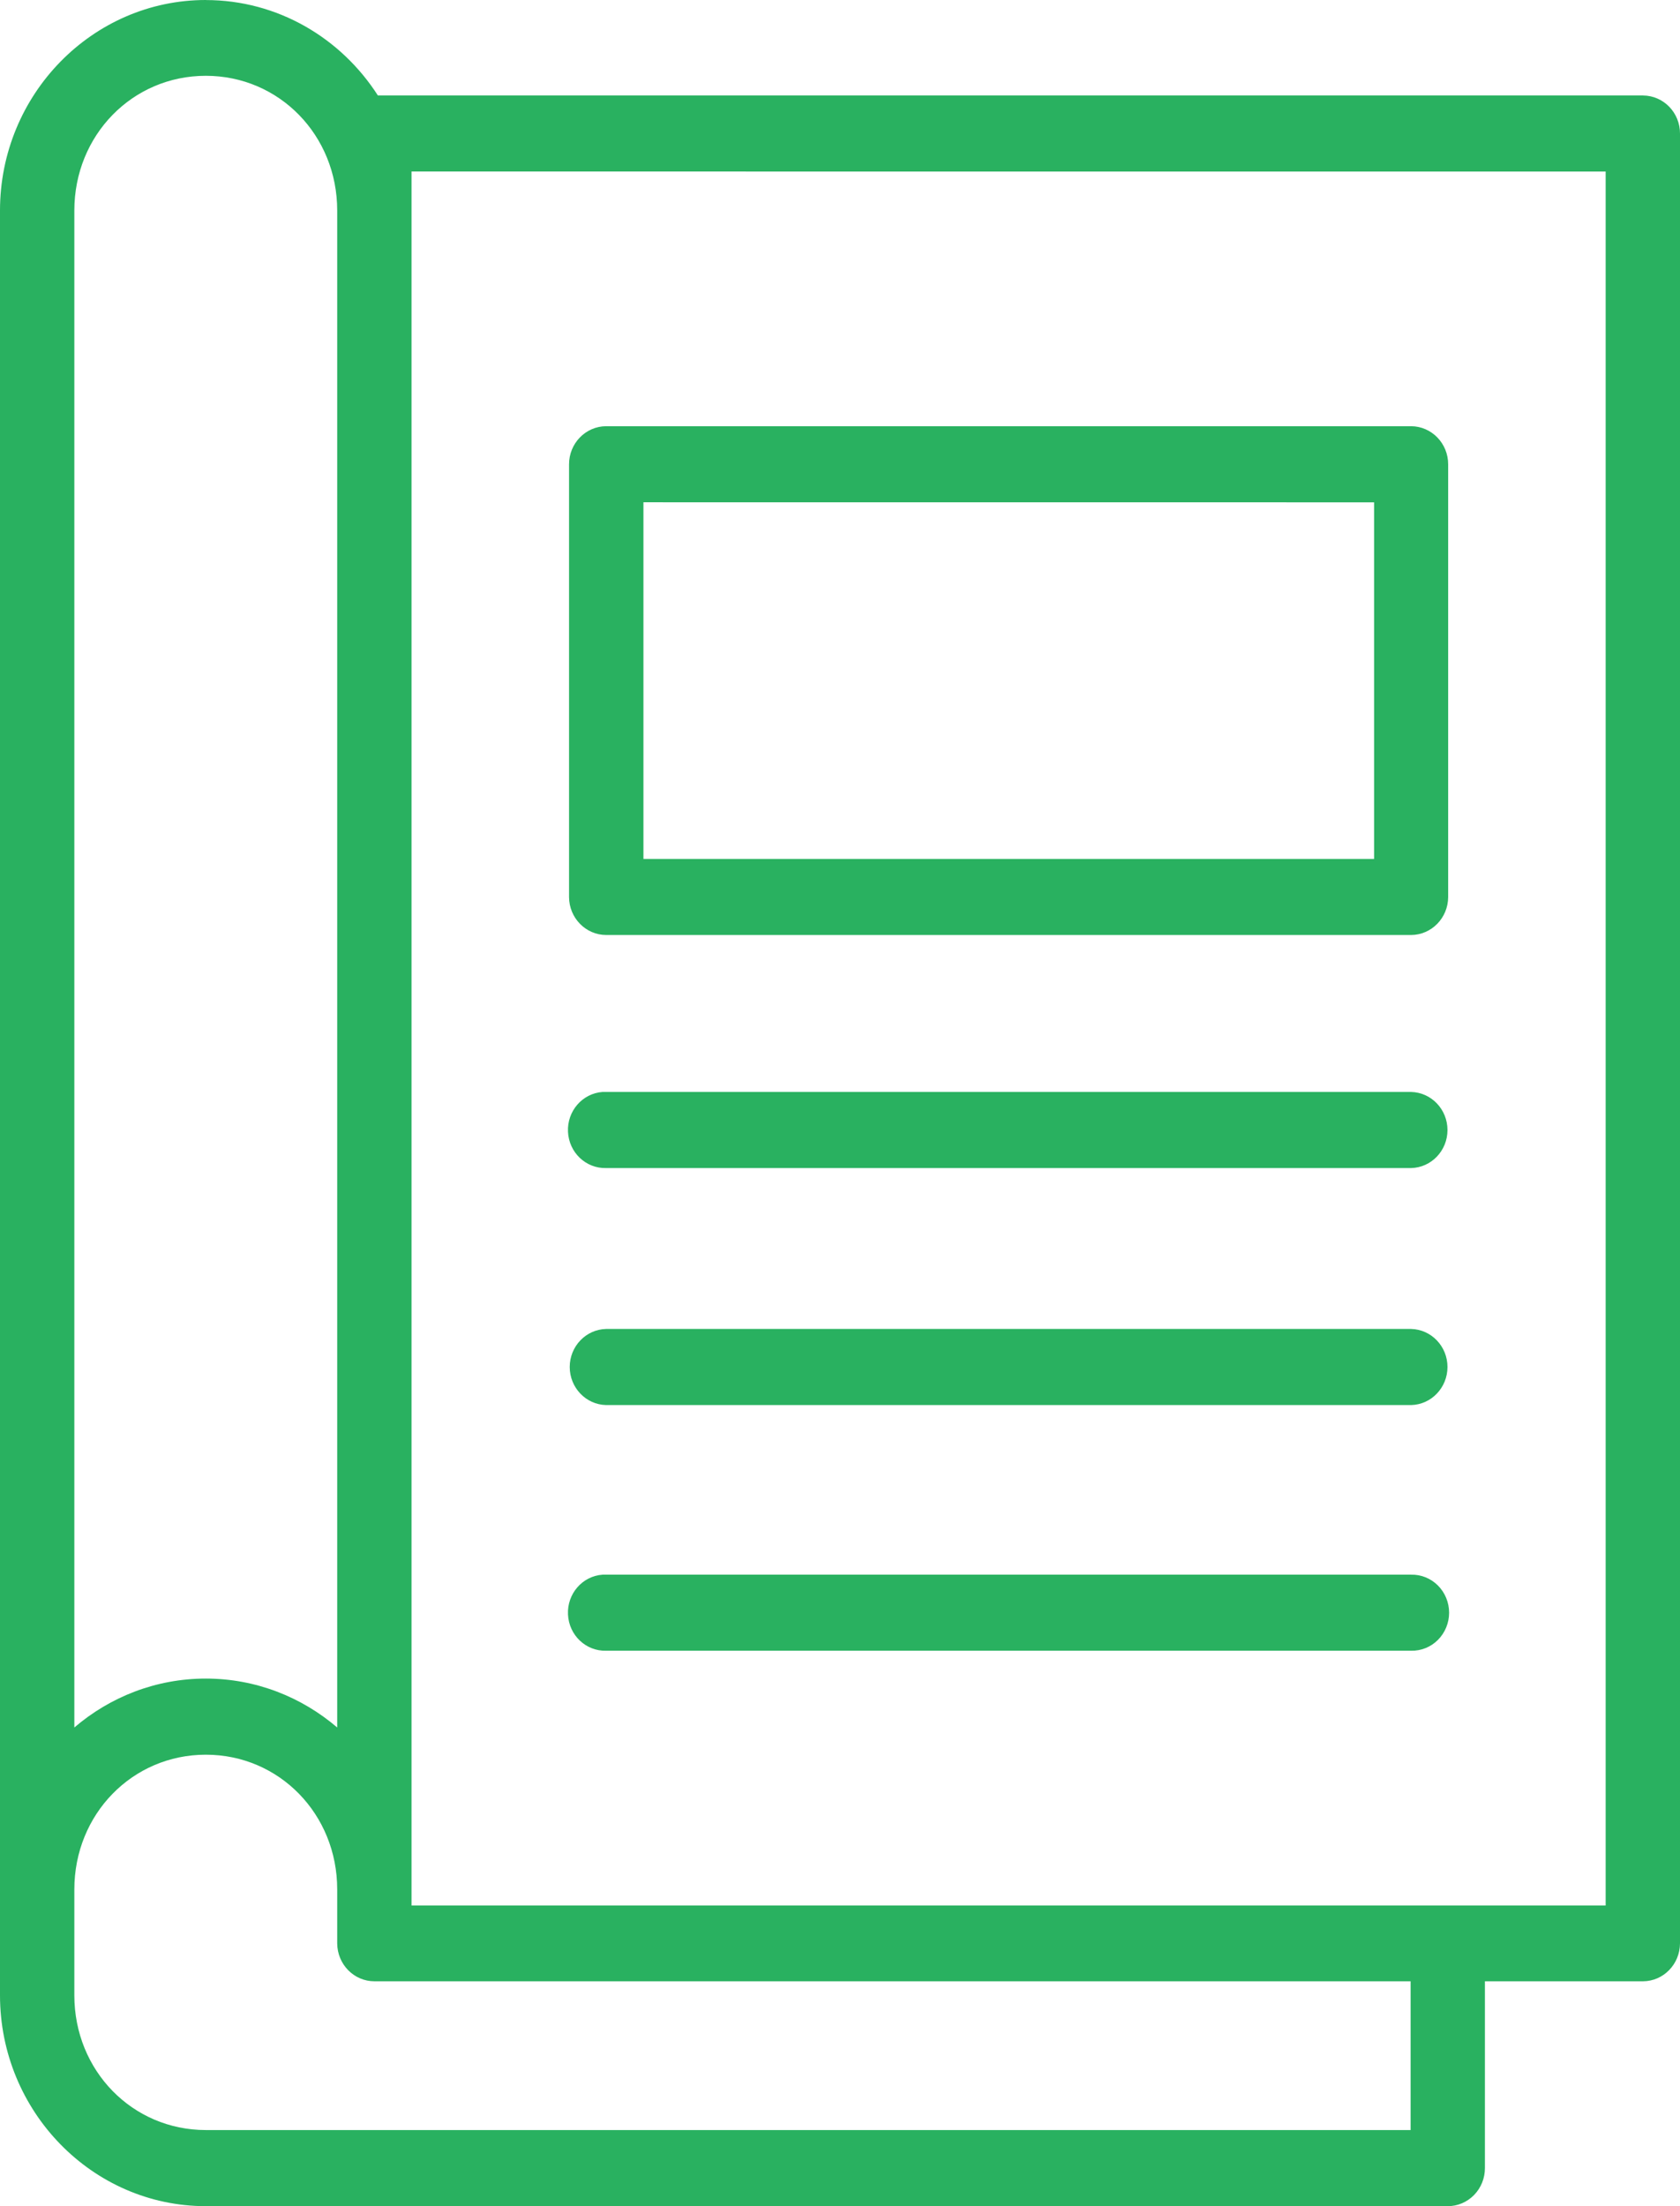
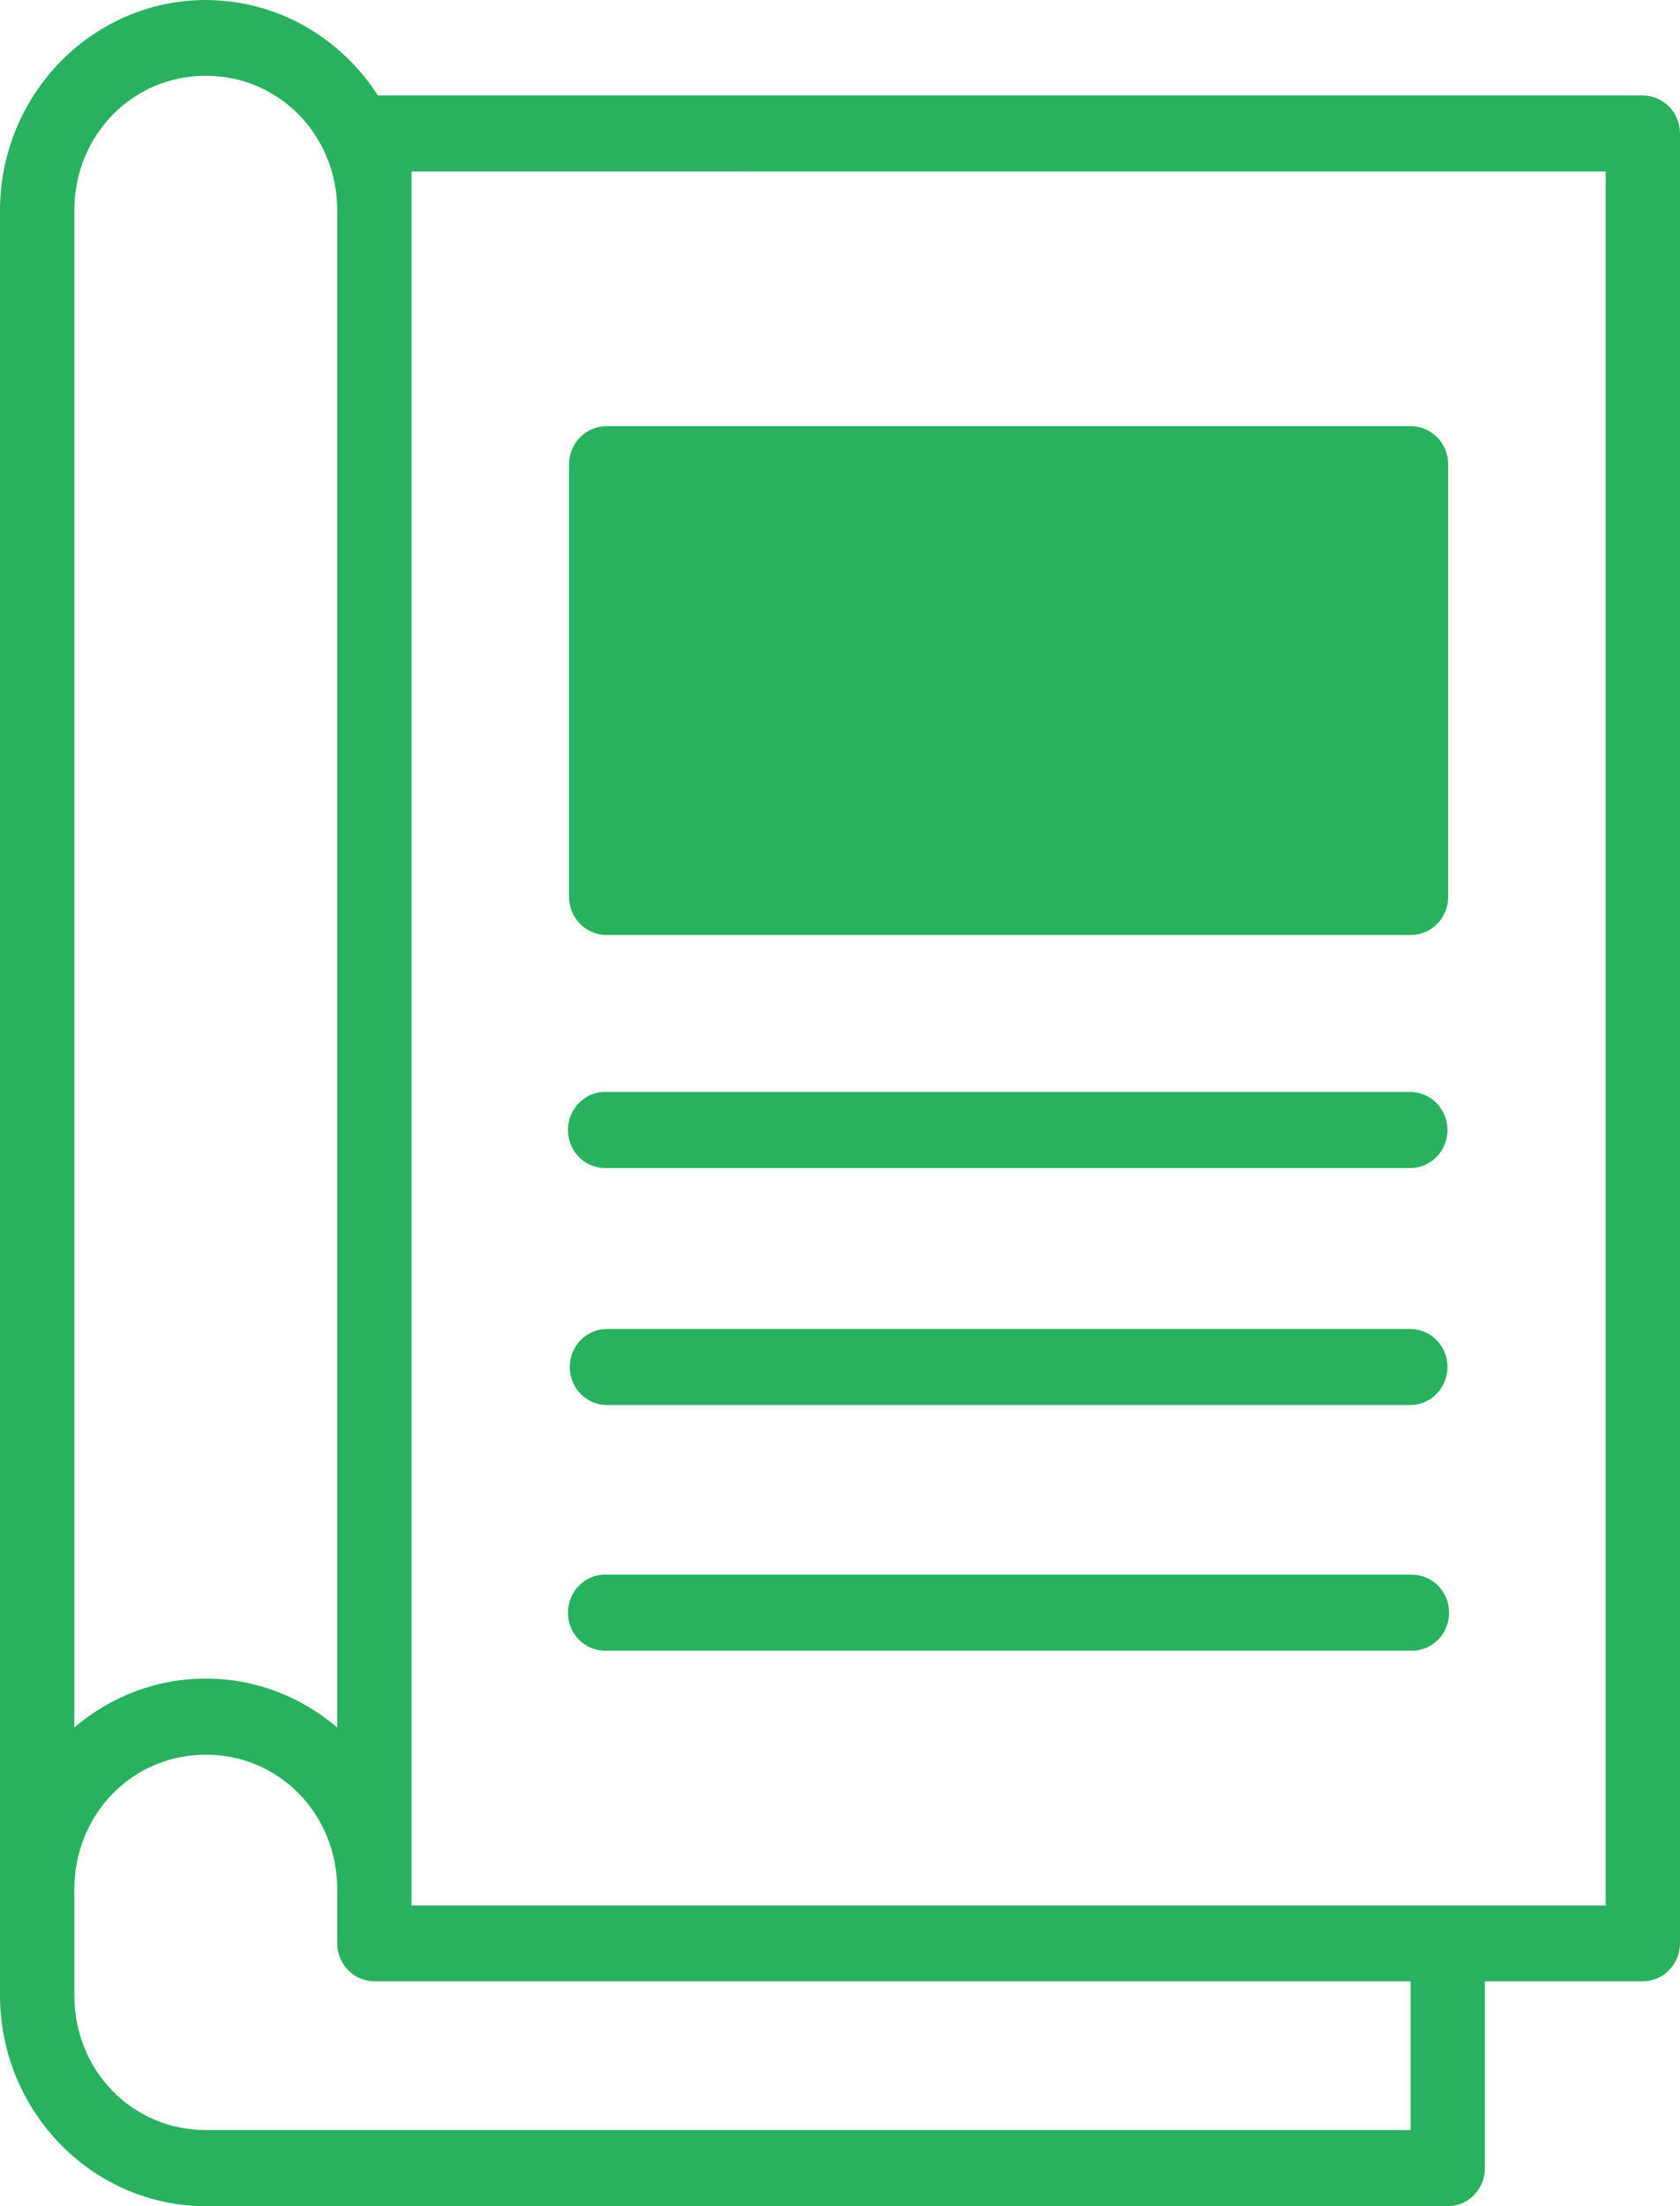
<svg xmlns="http://www.w3.org/2000/svg" width="32" height="42" viewBox="0 0 32 42" fill="none">
-   <path d="M3.92 0C1.76 0 0 1.799 0 4.008V37.986C0 40.195 1.76 42 3.92 42H27.574V42C27.763 42.001 27.944 41.924 28.077 41.788C28.211 41.651 28.285 41.466 28.284 41.273V37.719H31.295C31.684 37.717 31.998 37.395 32 36.997V2.545V2.545C32.002 2.145 31.686 1.82 31.295 1.818H7.198C6.497 0.725 5.29 0.001 3.92 0.001L3.92 0ZM3.92 1.443C5.32 1.443 6.423 2.576 6.423 4.008V32.887C5.743 32.306 4.871 31.956 3.92 31.956C2.969 31.956 2.096 32.306 1.416 32.887V4.008C1.416 2.576 2.52 1.443 3.92 1.443V1.443ZM7.839 3.265L30.584 3.266V36.276H7.839V25.192V25.162V3.265ZM11.545 8.114V8.114C11.154 8.116 10.838 8.441 10.839 8.841V17.078C10.841 17.476 11.156 17.798 11.545 17.8H26.878C27.267 17.798 27.582 17.476 27.584 17.078V8.841C27.585 8.441 27.269 8.116 26.878 8.114L11.545 8.114ZM12.256 9.562L26.173 9.563V16.352H12.256V9.562ZM11.477 20.788C11.092 20.816 10.8 21.153 10.819 21.547C10.837 21.94 11.159 22.247 11.545 22.237H26.878C27.263 22.228 27.571 21.907 27.571 21.513C27.571 21.119 27.263 20.797 26.878 20.788H11.545C11.522 20.788 11.5 20.788 11.477 20.788H11.477ZM11.544 25.3H11.545C11.16 25.309 10.852 25.631 10.852 26.024C10.852 26.418 11.16 26.74 11.545 26.749H26.878C27.263 26.74 27.571 26.418 27.571 26.024C27.571 25.631 27.263 25.309 26.878 25.3H11.544ZM11.477 29.978C11.092 30.005 10.8 30.342 10.819 30.736C10.837 31.13 11.159 31.436 11.545 31.426H26.878C27.069 31.43 27.253 31.356 27.389 31.22C27.525 31.083 27.602 30.897 27.602 30.702C27.602 30.507 27.525 30.32 27.389 30.184C27.253 30.048 27.069 29.973 26.878 29.978H11.545C11.522 29.977 11.5 29.977 11.477 29.978H11.477ZM3.92 33.405C5.32 33.405 6.423 34.538 6.423 35.97V36.997C6.425 37.397 6.743 37.72 7.134 37.719H26.869V40.551H3.921C2.52 40.551 1.416 39.418 1.416 37.986V36.669V36.639V35.971C1.416 34.538 2.52 33.405 3.921 33.405L3.92 33.405Z" fill="#29B160" />
+   <path d="M3.92 0C1.76 0 0 1.799 0 4.008V37.986C0 40.195 1.76 42 3.92 42H27.574V42C27.763 42.001 27.944 41.924 28.077 41.788C28.211 41.651 28.285 41.466 28.284 41.273V37.719H31.295C31.684 37.717 31.998 37.395 32 36.997V2.545V2.545C32.002 2.145 31.686 1.82 31.295 1.818H7.198C6.497 0.725 5.29 0.001 3.92 0.001L3.92 0ZM3.92 1.443C5.32 1.443 6.423 2.576 6.423 4.008V32.887C5.743 32.306 4.871 31.956 3.92 31.956C2.969 31.956 2.096 32.306 1.416 32.887V4.008C1.416 2.576 2.52 1.443 3.92 1.443V1.443ZM7.839 3.265L30.584 3.266V36.276H7.839V25.192V25.162V3.265ZM11.545 8.114V8.114C11.154 8.116 10.838 8.441 10.839 8.841V17.078C10.841 17.476 11.156 17.798 11.545 17.8H26.878C27.267 17.798 27.582 17.476 27.584 17.078V8.841C27.585 8.441 27.269 8.116 26.878 8.114L11.545 8.114ZM12.256 9.562V16.352H12.256V9.562ZM11.477 20.788C11.092 20.816 10.8 21.153 10.819 21.547C10.837 21.94 11.159 22.247 11.545 22.237H26.878C27.263 22.228 27.571 21.907 27.571 21.513C27.571 21.119 27.263 20.797 26.878 20.788H11.545C11.522 20.788 11.5 20.788 11.477 20.788H11.477ZM11.544 25.3H11.545C11.16 25.309 10.852 25.631 10.852 26.024C10.852 26.418 11.16 26.74 11.545 26.749H26.878C27.263 26.74 27.571 26.418 27.571 26.024C27.571 25.631 27.263 25.309 26.878 25.3H11.544ZM11.477 29.978C11.092 30.005 10.8 30.342 10.819 30.736C10.837 31.13 11.159 31.436 11.545 31.426H26.878C27.069 31.43 27.253 31.356 27.389 31.22C27.525 31.083 27.602 30.897 27.602 30.702C27.602 30.507 27.525 30.32 27.389 30.184C27.253 30.048 27.069 29.973 26.878 29.978H11.545C11.522 29.977 11.5 29.977 11.477 29.978H11.477ZM3.92 33.405C5.32 33.405 6.423 34.538 6.423 35.97V36.997C6.425 37.397 6.743 37.72 7.134 37.719H26.869V40.551H3.921C2.52 40.551 1.416 39.418 1.416 37.986V36.669V36.639V35.971C1.416 34.538 2.52 33.405 3.921 33.405L3.92 33.405Z" fill="#29B160" />
</svg>